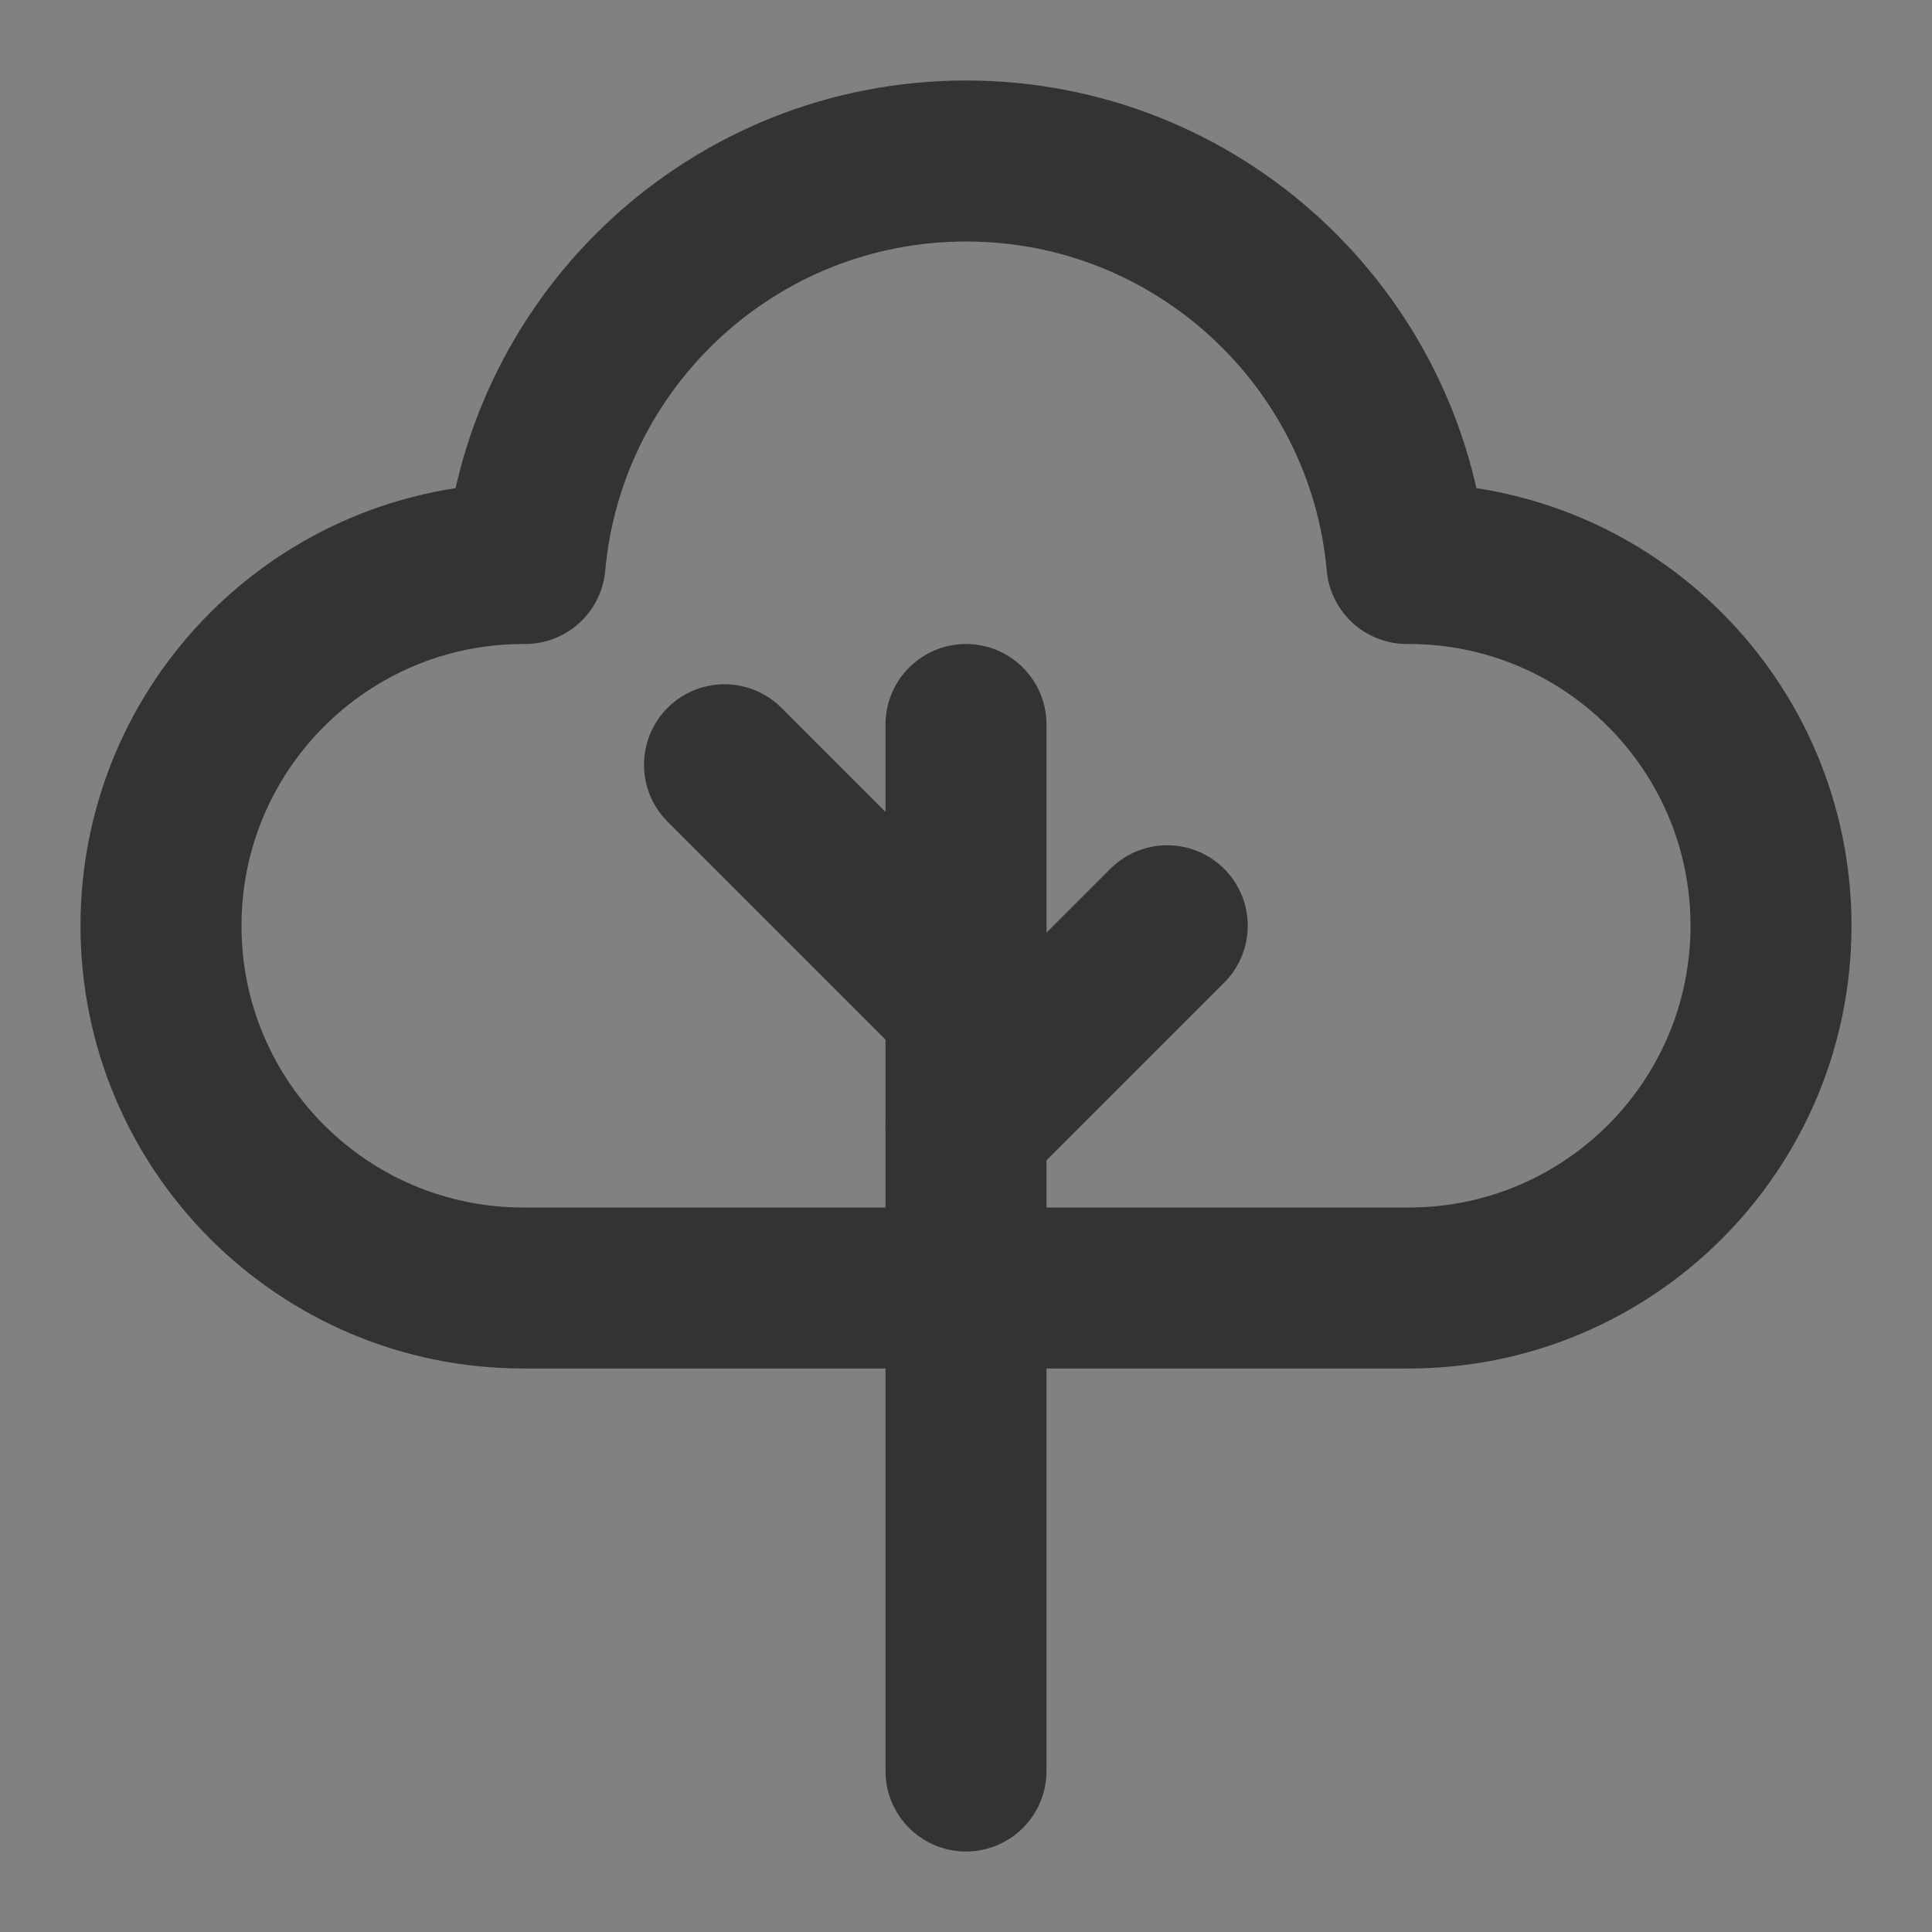
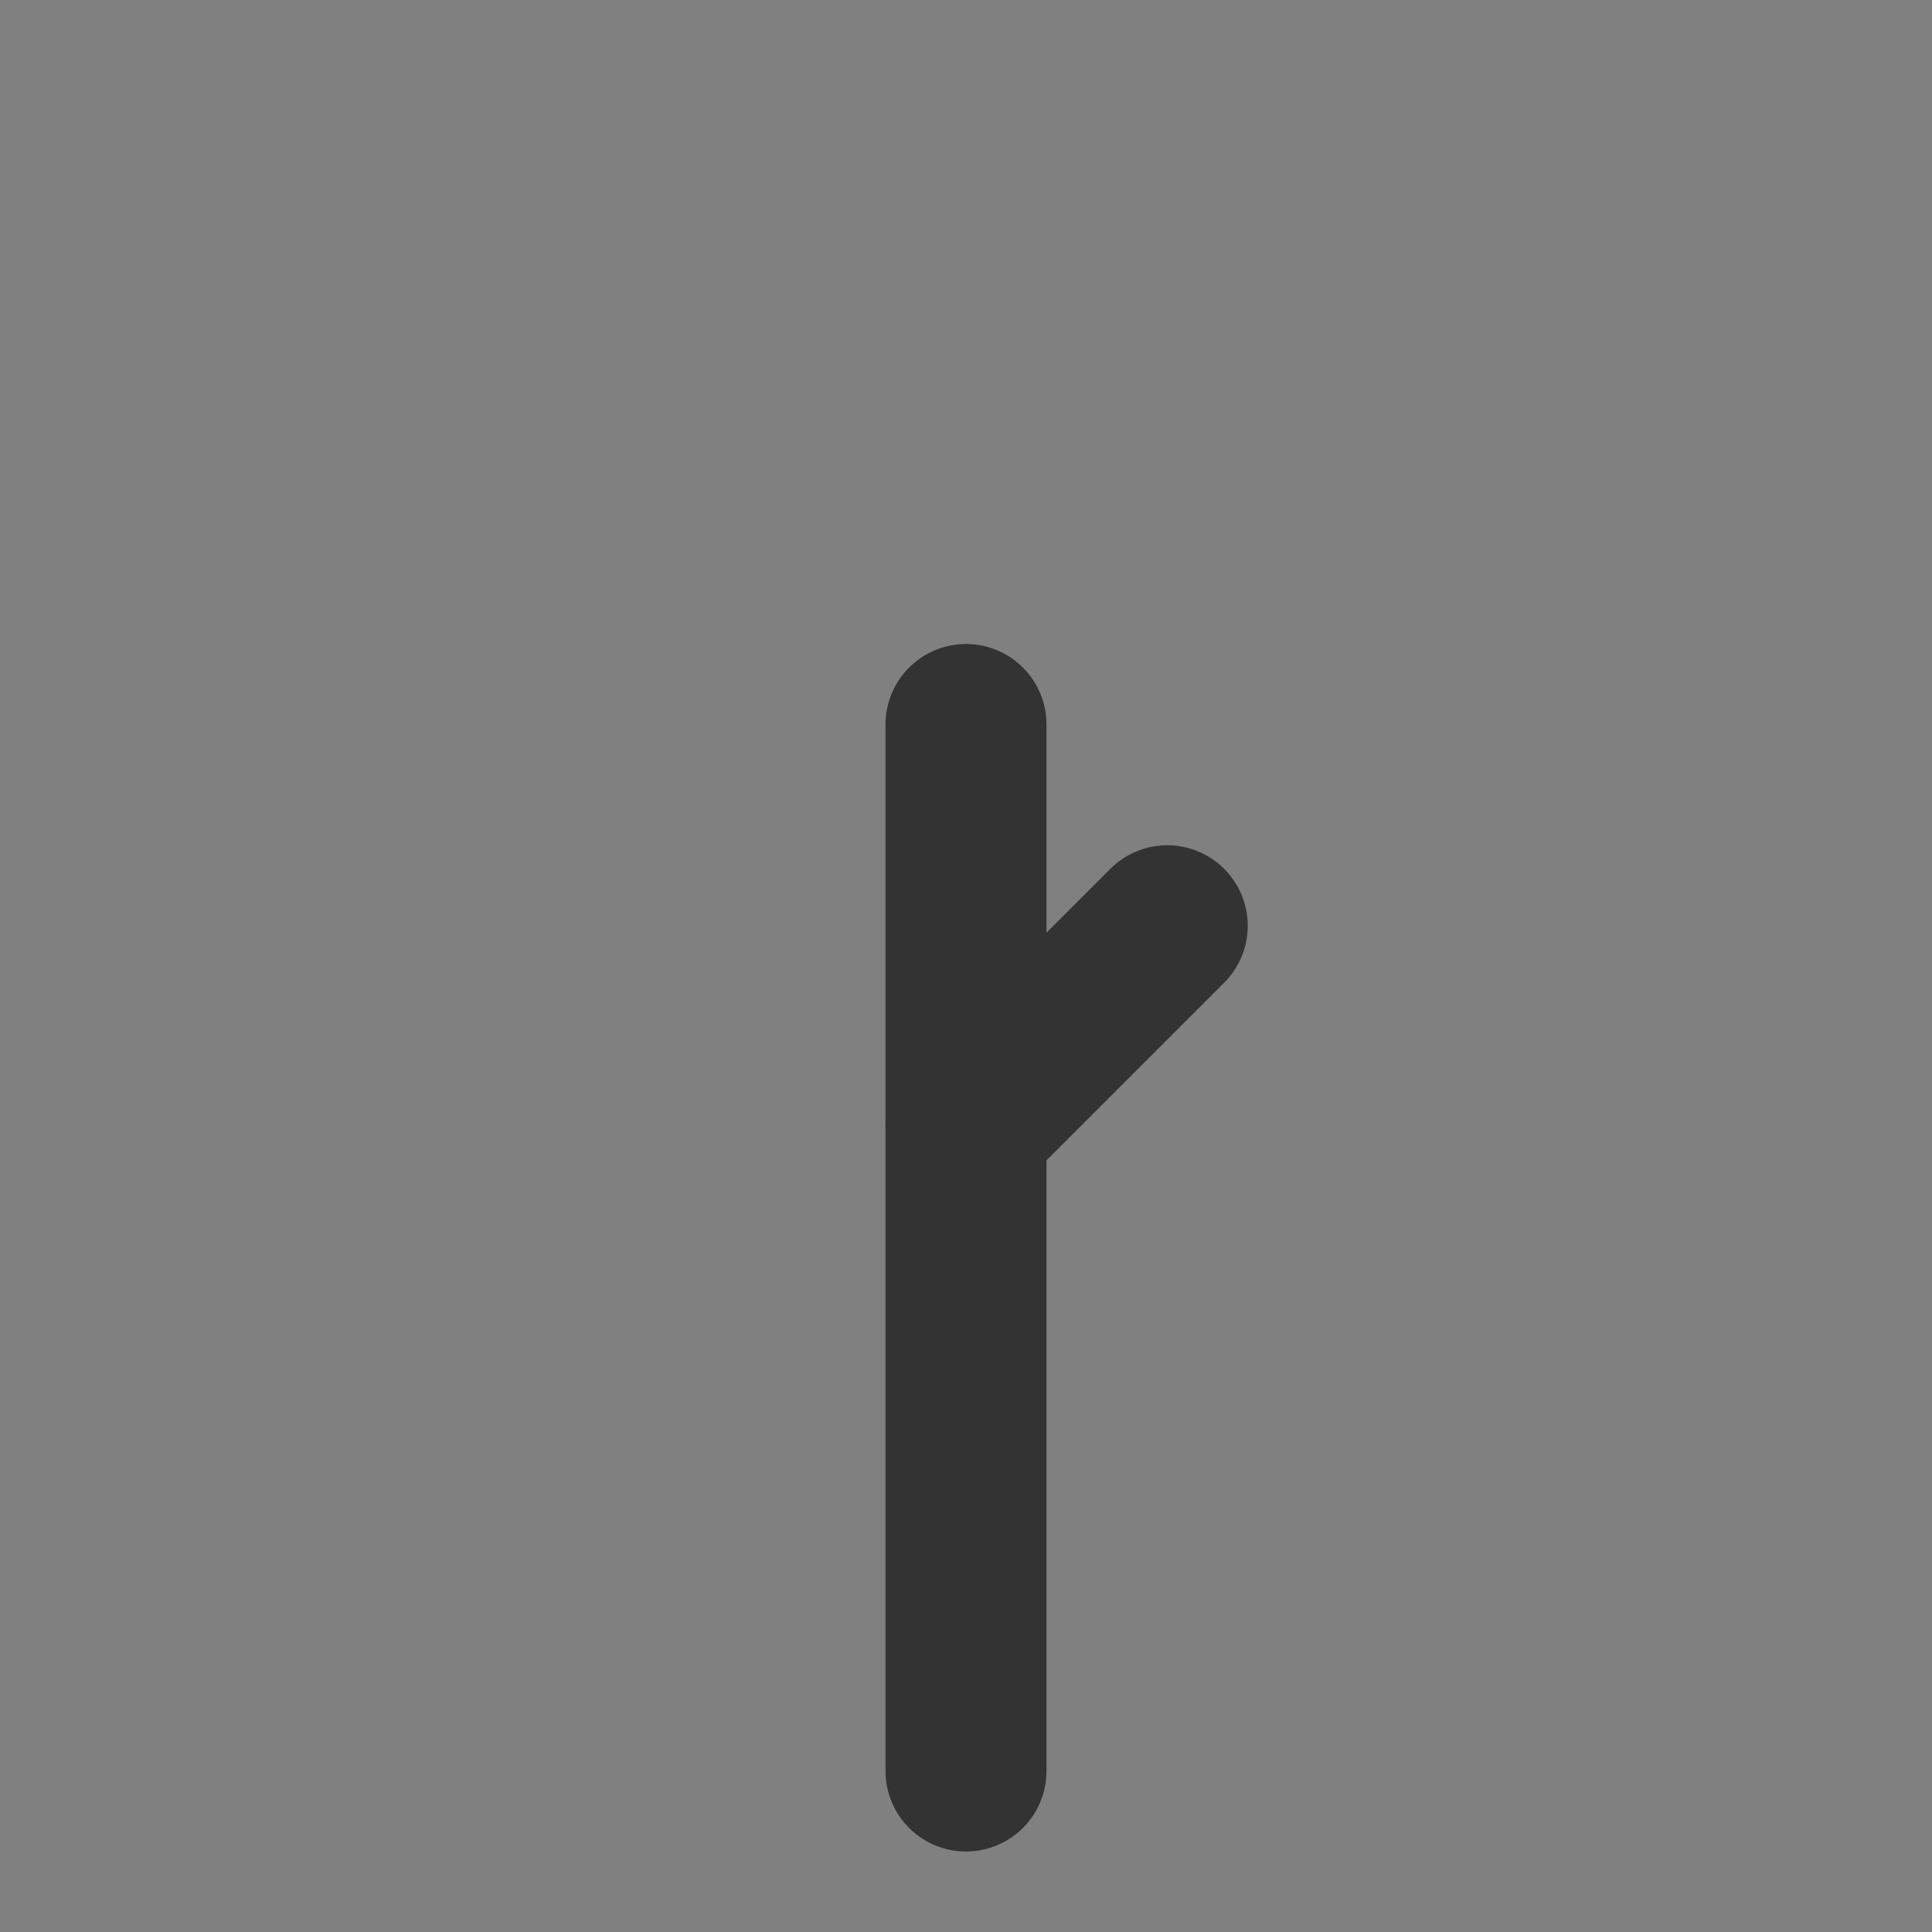
<svg xmlns="http://www.w3.org/2000/svg" width="24" height="24" viewBox="0 0 48 48" fill="none">
  <rect x="0" y="0" width="48" height="48" fill="#808080" stroke="none" />
-   <rect width="48" height="48" fill="white" fill-opacity="0.01" />
-   <path d="M13.045 14C13.55 8.393 18.262 4 24 4C29.738 4 34.45 8.393 34.955 14H35C39.971 14 44 18.029 44 23C44 27.971 39.971 32 35 32H13C8.029 32 4 27.971 4 23C4 18.029 8.029 14 13 14H13.045Z" stroke="#333" stroke-width="4" stroke-linecap="round" stroke-linejoin="round" />
  <path d="M24 28L29 23" stroke="#333" stroke-width="4" stroke-linecap="round" stroke-linejoin="round" />
-   <path d="M24 25L18 19" stroke="#333" stroke-width="4" stroke-linecap="round" stroke-linejoin="round" />
  <path d="M24 44V18" stroke="#333" stroke-width="4" stroke-linecap="round" stroke-linejoin="round" />
</svg>